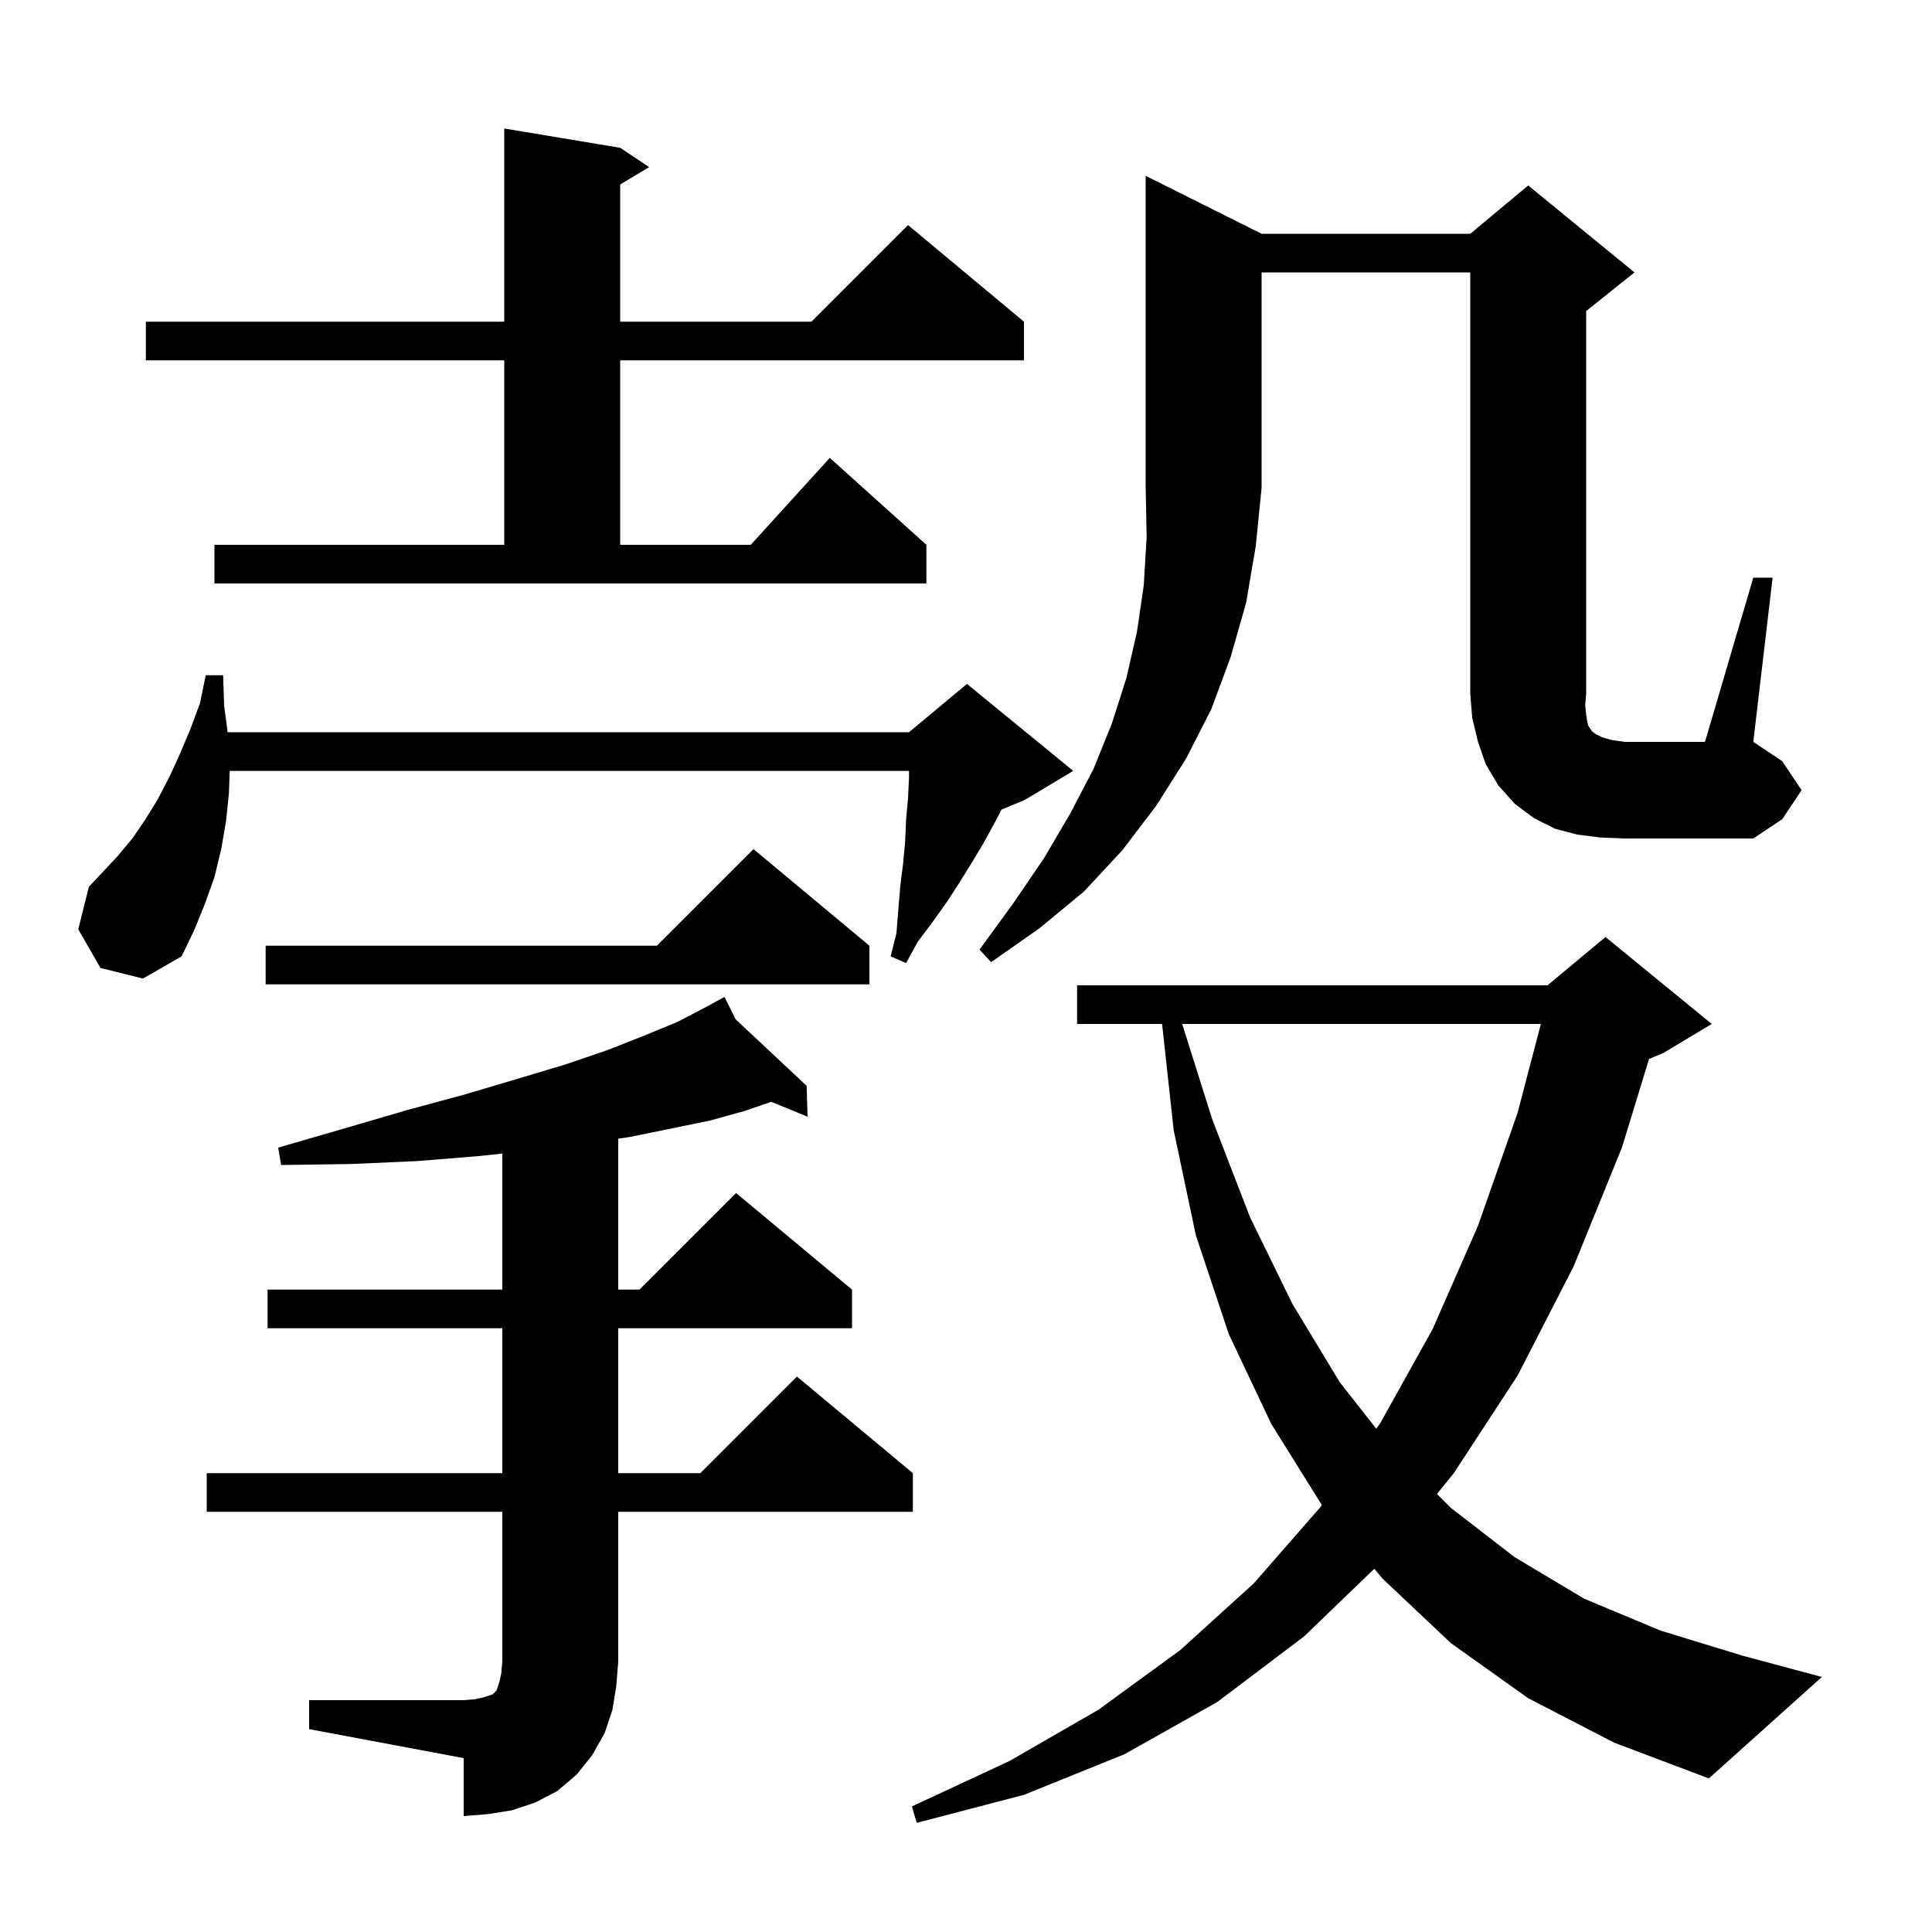
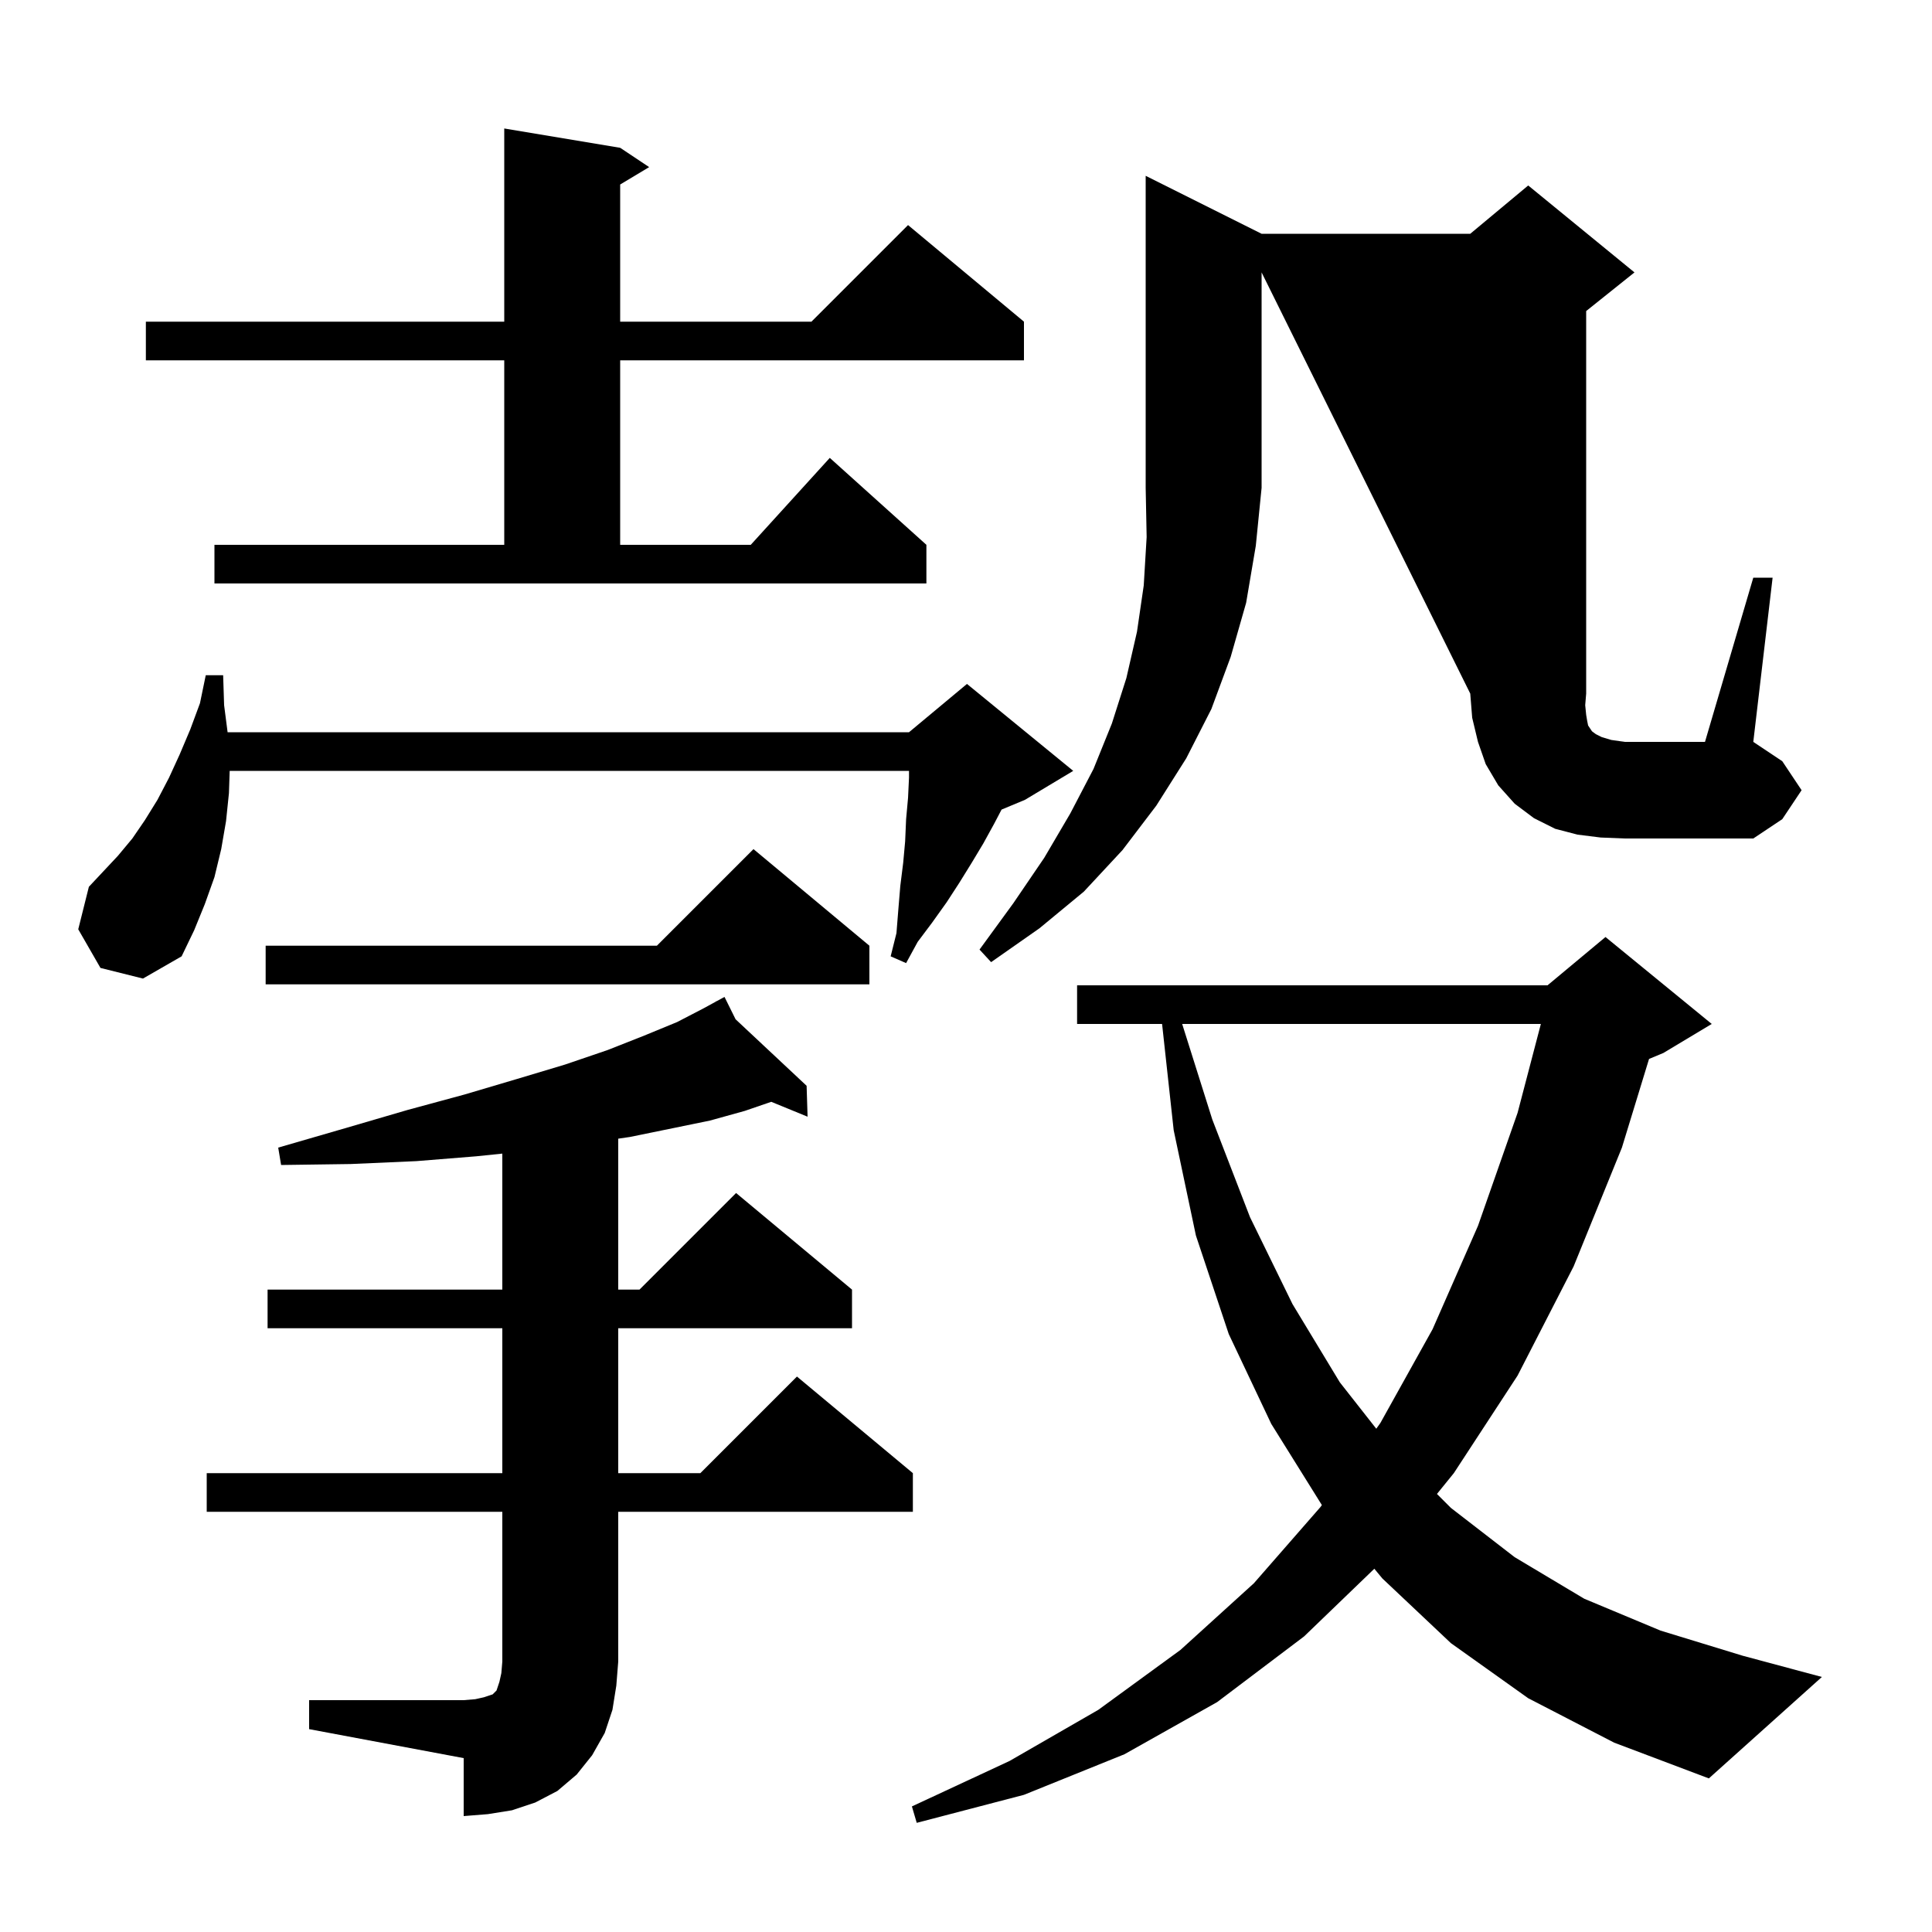
<svg xmlns="http://www.w3.org/2000/svg" version="1.1" baseProfile="full" viewBox="0 0 200 200" width="200" height="200">
  <g fill="black">
-     <path d="M 158.2 175.8 L 150.2 170.1 L 143.1 163.4 L 142.27 162.396 L 135.0 169.4 L 126.0 176.2 L 116.4 181.6 L 106.0 185.8 L 94.9 188.7 L 94.4 187.0 L 104.5 182.3 L 113.7 177.0 L 122.2 170.8 L 129.8 163.9 L 136.7 156.0 L 136.84 155.804 L 131.6 147.4 L 127.2 138.1 L 123.8 127.9 L 121.5 117.0 L 120.298 106.0 L 111.5 106.0 L 111.5 102.0 L 160.2 102.0 L 166.2 97.0 L 177.2 106.0 L 172.2 109.0 L 170.708 109.622 L 167.9 118.8 L 162.9 131.1 L 157.1 142.4 L 150.5 152.5 L 148.753 154.653 L 150.2 156.1 L 156.8 161.2 L 164.0 165.5 L 171.9 168.8 L 180.4 171.4 L 188.6 173.6 L 176.9 184.1 L 167.1 180.4 Z M 32.0 176.0 L 48.0 176.0 L 49.2 175.9 L 50.1 175.7 L 51.0 175.4 L 51.4 175.0 L 51.7 174.1 L 51.9 173.2 L 52.0 172.0 L 52.0 156.5 L 21.4 156.5 L 21.4 152.5 L 52.0 152.5 L 52.0 137.5 L 27.7 137.5 L 27.7 133.5 L 52.0 133.5 L 52.0 119.421 L 49.3 119.7 L 43.1 120.2 L 36.3 120.5 L 29.1 120.6 L 28.8 118.8 L 35.7 116.8 L 42.2 114.9 L 48.1 113.3 L 53.5 111.7 L 58.5 110.2 L 62.9 108.7 L 66.7 107.2 L 70.1 105.8 L 72.8 104.4 L 74.141 103.668 L 74.1 103.6 L 74.161 103.657 L 75.0 103.2 L 76.148 105.517 L 83.5 112.4 L 83.6 115.6 L 79.839 114.059 L 77.1 115.0 L 73.5 116.0 L 69.6 116.8 L 65.2 117.7 L 64.0 117.875 L 64.0 133.5 L 66.2 133.5 L 76.2 123.5 L 88.2 133.5 L 88.2 137.5 L 64.0 137.5 L 64.0 152.5 L 72.5 152.5 L 82.5 142.5 L 94.5 152.5 L 94.5 156.5 L 64.0 156.5 L 64.0 172.0 L 63.8 174.5 L 63.4 177.0 L 62.6 179.4 L 61.3 181.7 L 59.7 183.7 L 57.7 185.4 L 55.4 186.6 L 53.0 187.4 L 50.5 187.8 L 48.0 188.0 L 48.0 182.0 L 32.0 179.0 Z M 122.378 106.0 L 125.5 115.9 L 129.4 126.0 L 133.8 135.0 L 138.7 143.1 L 142.472 147.901 L 142.9 147.3 L 148.3 137.6 L 153.0 126.9 L 157.1 115.2 L 159.51 106.0 Z M 90.0 97.9 L 90.0 101.9 L 27.5 101.9 L 27.5 97.9 L 68.0 97.9 L 78.0 87.9 Z M 10.4 100.2 L 8.1 96.2 L 9.2 91.8 L 12.2 88.6 L 13.7 86.8 L 15.0 84.9 L 16.3 82.8 L 17.5 80.5 L 18.6 78.1 L 19.7 75.5 L 20.7 72.8 L 21.3 69.9 L 23.1 69.9 L 23.2 73.0 L 23.561 75.8 L 94.1 75.8 L 100.1 70.8 L 111.1 79.8 L 106.1 82.8 L 103.682 83.808 L 102.9 85.3 L 101.8 87.3 L 100.6 89.3 L 99.3 91.4 L 98.0 93.4 L 96.5 95.5 L 95.0 97.5 L 93.8 99.7 L 92.2 99.0 L 92.8 96.6 L 93.0 94.1 L 93.2 91.7 L 93.5 89.3 L 93.7 87.1 L 93.8 84.8 L 94.0 82.6 L 94.1 80.5 L 94.1 79.8 L 23.777 79.8 L 23.7 82.1 L 23.4 85.0 L 22.9 87.9 L 22.2 90.8 L 21.2 93.6 L 20.1 96.3 L 18.8 99.0 L 14.8 101.3 Z M 130.6 24.2 L 152.2 24.2 L 158.2 19.2 L 169.2 28.2 L 164.2 32.2 L 164.2 71.8 L 164.1 73.0 L 164.2 74.0 L 164.3 74.6 L 164.4 75.1 L 164.8 75.7 L 165.2 76.0 L 165.8 76.3 L 166.8 76.6 L 168.2 76.8 L 176.5 76.8 L 181.5 59.8 L 183.5 59.8 L 181.5 76.8 L 184.5 78.8 L 186.5 81.8 L 184.5 84.8 L 181.5 86.8 L 168.2 86.8 L 165.7 86.7 L 163.3 86.4 L 161.0 85.8 L 158.8 84.7 L 156.8 83.2 L 155.1 81.3 L 153.8 79.1 L 153.0 76.8 L 152.4 74.3 L 152.2 71.8 L 152.2 28.2 L 130.6 28.2 L 130.6 50.5 L 130.0 56.5 L 129.0 62.4 L 127.4 68.0 L 125.4 73.4 L 122.8 78.5 L 119.7 83.4 L 116.2 88.0 L 112.2 92.3 L 107.6 96.1 L 102.6 99.6 L 101.4 98.3 L 104.9 93.5 L 108.1 88.8 L 110.8 84.2 L 113.2 79.6 L 115.1 74.9 L 116.6 70.2 L 117.7 65.4 L 118.4 60.6 L 118.7 55.6 L 118.6 50.5 L 118.6 18.2 Z M 22.2 56.4 L 52.2 56.4 L 52.2 37.3 L 15.1 37.3 L 15.1 33.3 L 52.2 33.3 L 52.2 13.3 L 64.2 15.3 L 67.2 17.3 L 64.2 19.1 L 64.2 33.3 L 84.0 33.3 L 94.0 23.3 L 106.0 33.3 L 106.0 37.3 L 64.2 37.3 L 64.2 56.4 L 77.718 56.4 L 85.9 47.4 L 95.9 56.4 L 95.9 60.4 L 22.2 60.4 Z " />
+     <path d="M 158.2 175.8 L 150.2 170.1 L 143.1 163.4 L 142.27 162.396 L 135.0 169.4 L 126.0 176.2 L 116.4 181.6 L 106.0 185.8 L 94.9 188.7 L 94.4 187.0 L 104.5 182.3 L 113.7 177.0 L 122.2 170.8 L 129.8 163.9 L 136.7 156.0 L 136.84 155.804 L 131.6 147.4 L 127.2 138.1 L 123.8 127.9 L 121.5 117.0 L 120.298 106.0 L 111.5 106.0 L 111.5 102.0 L 160.2 102.0 L 166.2 97.0 L 177.2 106.0 L 172.2 109.0 L 170.708 109.622 L 167.9 118.8 L 162.9 131.1 L 157.1 142.4 L 150.5 152.5 L 148.753 154.653 L 150.2 156.1 L 156.8 161.2 L 164.0 165.5 L 171.9 168.8 L 180.4 171.4 L 188.6 173.6 L 176.9 184.1 L 167.1 180.4 Z M 32.0 176.0 L 48.0 176.0 L 49.2 175.9 L 50.1 175.7 L 51.0 175.4 L 51.4 175.0 L 51.7 174.1 L 51.9 173.2 L 52.0 172.0 L 52.0 156.5 L 21.4 156.5 L 21.4 152.5 L 52.0 152.5 L 52.0 137.5 L 27.7 137.5 L 27.7 133.5 L 52.0 133.5 L 52.0 119.421 L 49.3 119.7 L 43.1 120.2 L 36.3 120.5 L 29.1 120.6 L 28.8 118.8 L 35.7 116.8 L 42.2 114.9 L 48.1 113.3 L 53.5 111.7 L 58.5 110.2 L 62.9 108.7 L 66.7 107.2 L 70.1 105.8 L 72.8 104.4 L 74.141 103.668 L 74.1 103.6 L 74.161 103.657 L 75.0 103.2 L 76.148 105.517 L 83.5 112.4 L 83.6 115.6 L 79.839 114.059 L 77.1 115.0 L 73.5 116.0 L 69.6 116.8 L 65.2 117.7 L 64.0 117.875 L 64.0 133.5 L 66.2 133.5 L 76.2 123.5 L 88.2 133.5 L 88.2 137.5 L 64.0 137.5 L 64.0 152.5 L 72.5 152.5 L 82.5 142.5 L 94.5 152.5 L 94.5 156.5 L 64.0 156.5 L 64.0 172.0 L 63.8 174.5 L 63.4 177.0 L 62.6 179.4 L 61.3 181.7 L 59.7 183.7 L 57.7 185.4 L 55.4 186.6 L 53.0 187.4 L 50.5 187.8 L 48.0 188.0 L 48.0 182.0 L 32.0 179.0 Z M 122.378 106.0 L 125.5 115.9 L 129.4 126.0 L 133.8 135.0 L 138.7 143.1 L 142.472 147.901 L 142.9 147.3 L 148.3 137.6 L 153.0 126.9 L 157.1 115.2 L 159.51 106.0 Z M 90.0 97.9 L 90.0 101.9 L 27.5 101.9 L 27.5 97.9 L 68.0 97.9 L 78.0 87.9 Z M 10.4 100.2 L 8.1 96.2 L 9.2 91.8 L 12.2 88.6 L 13.7 86.8 L 15.0 84.9 L 16.3 82.8 L 17.5 80.5 L 18.6 78.1 L 19.7 75.5 L 20.7 72.8 L 21.3 69.9 L 23.1 69.9 L 23.2 73.0 L 23.561 75.8 L 94.1 75.8 L 100.1 70.8 L 111.1 79.8 L 106.1 82.8 L 103.682 83.808 L 102.9 85.3 L 101.8 87.3 L 100.6 89.3 L 99.3 91.4 L 98.0 93.4 L 96.5 95.5 L 95.0 97.5 L 93.8 99.7 L 92.2 99.0 L 92.8 96.6 L 93.0 94.1 L 93.2 91.7 L 93.5 89.3 L 93.7 87.1 L 93.8 84.8 L 94.0 82.6 L 94.1 80.5 L 94.1 79.8 L 23.777 79.8 L 23.7 82.1 L 23.4 85.0 L 22.9 87.9 L 22.2 90.8 L 21.2 93.6 L 20.1 96.3 L 18.8 99.0 L 14.8 101.3 Z M 130.6 24.2 L 152.2 24.2 L 158.2 19.2 L 169.2 28.2 L 164.2 32.2 L 164.2 71.8 L 164.1 73.0 L 164.2 74.0 L 164.3 74.6 L 164.4 75.1 L 164.8 75.7 L 165.2 76.0 L 165.8 76.3 L 166.8 76.6 L 168.2 76.8 L 176.5 76.8 L 181.5 59.8 L 183.5 59.8 L 181.5 76.8 L 184.5 78.8 L 186.5 81.8 L 184.5 84.8 L 181.5 86.8 L 168.2 86.8 L 165.7 86.7 L 163.3 86.4 L 161.0 85.8 L 158.8 84.7 L 156.8 83.2 L 155.1 81.3 L 153.8 79.1 L 153.0 76.8 L 152.4 74.3 L 152.2 71.8 L 130.6 28.2 L 130.6 50.5 L 130.0 56.5 L 129.0 62.4 L 127.4 68.0 L 125.4 73.4 L 122.8 78.5 L 119.7 83.4 L 116.2 88.0 L 112.2 92.3 L 107.6 96.1 L 102.6 99.6 L 101.4 98.3 L 104.9 93.5 L 108.1 88.8 L 110.8 84.2 L 113.2 79.6 L 115.1 74.9 L 116.6 70.2 L 117.7 65.4 L 118.4 60.6 L 118.7 55.6 L 118.6 50.5 L 118.6 18.2 Z M 22.2 56.4 L 52.2 56.4 L 52.2 37.3 L 15.1 37.3 L 15.1 33.3 L 52.2 33.3 L 52.2 13.3 L 64.2 15.3 L 67.2 17.3 L 64.2 19.1 L 64.2 33.3 L 84.0 33.3 L 94.0 23.3 L 106.0 33.3 L 106.0 37.3 L 64.2 37.3 L 64.2 56.4 L 77.718 56.4 L 85.9 47.4 L 95.9 56.4 L 95.9 60.4 L 22.2 60.4 Z " />
  </g>
</svg>